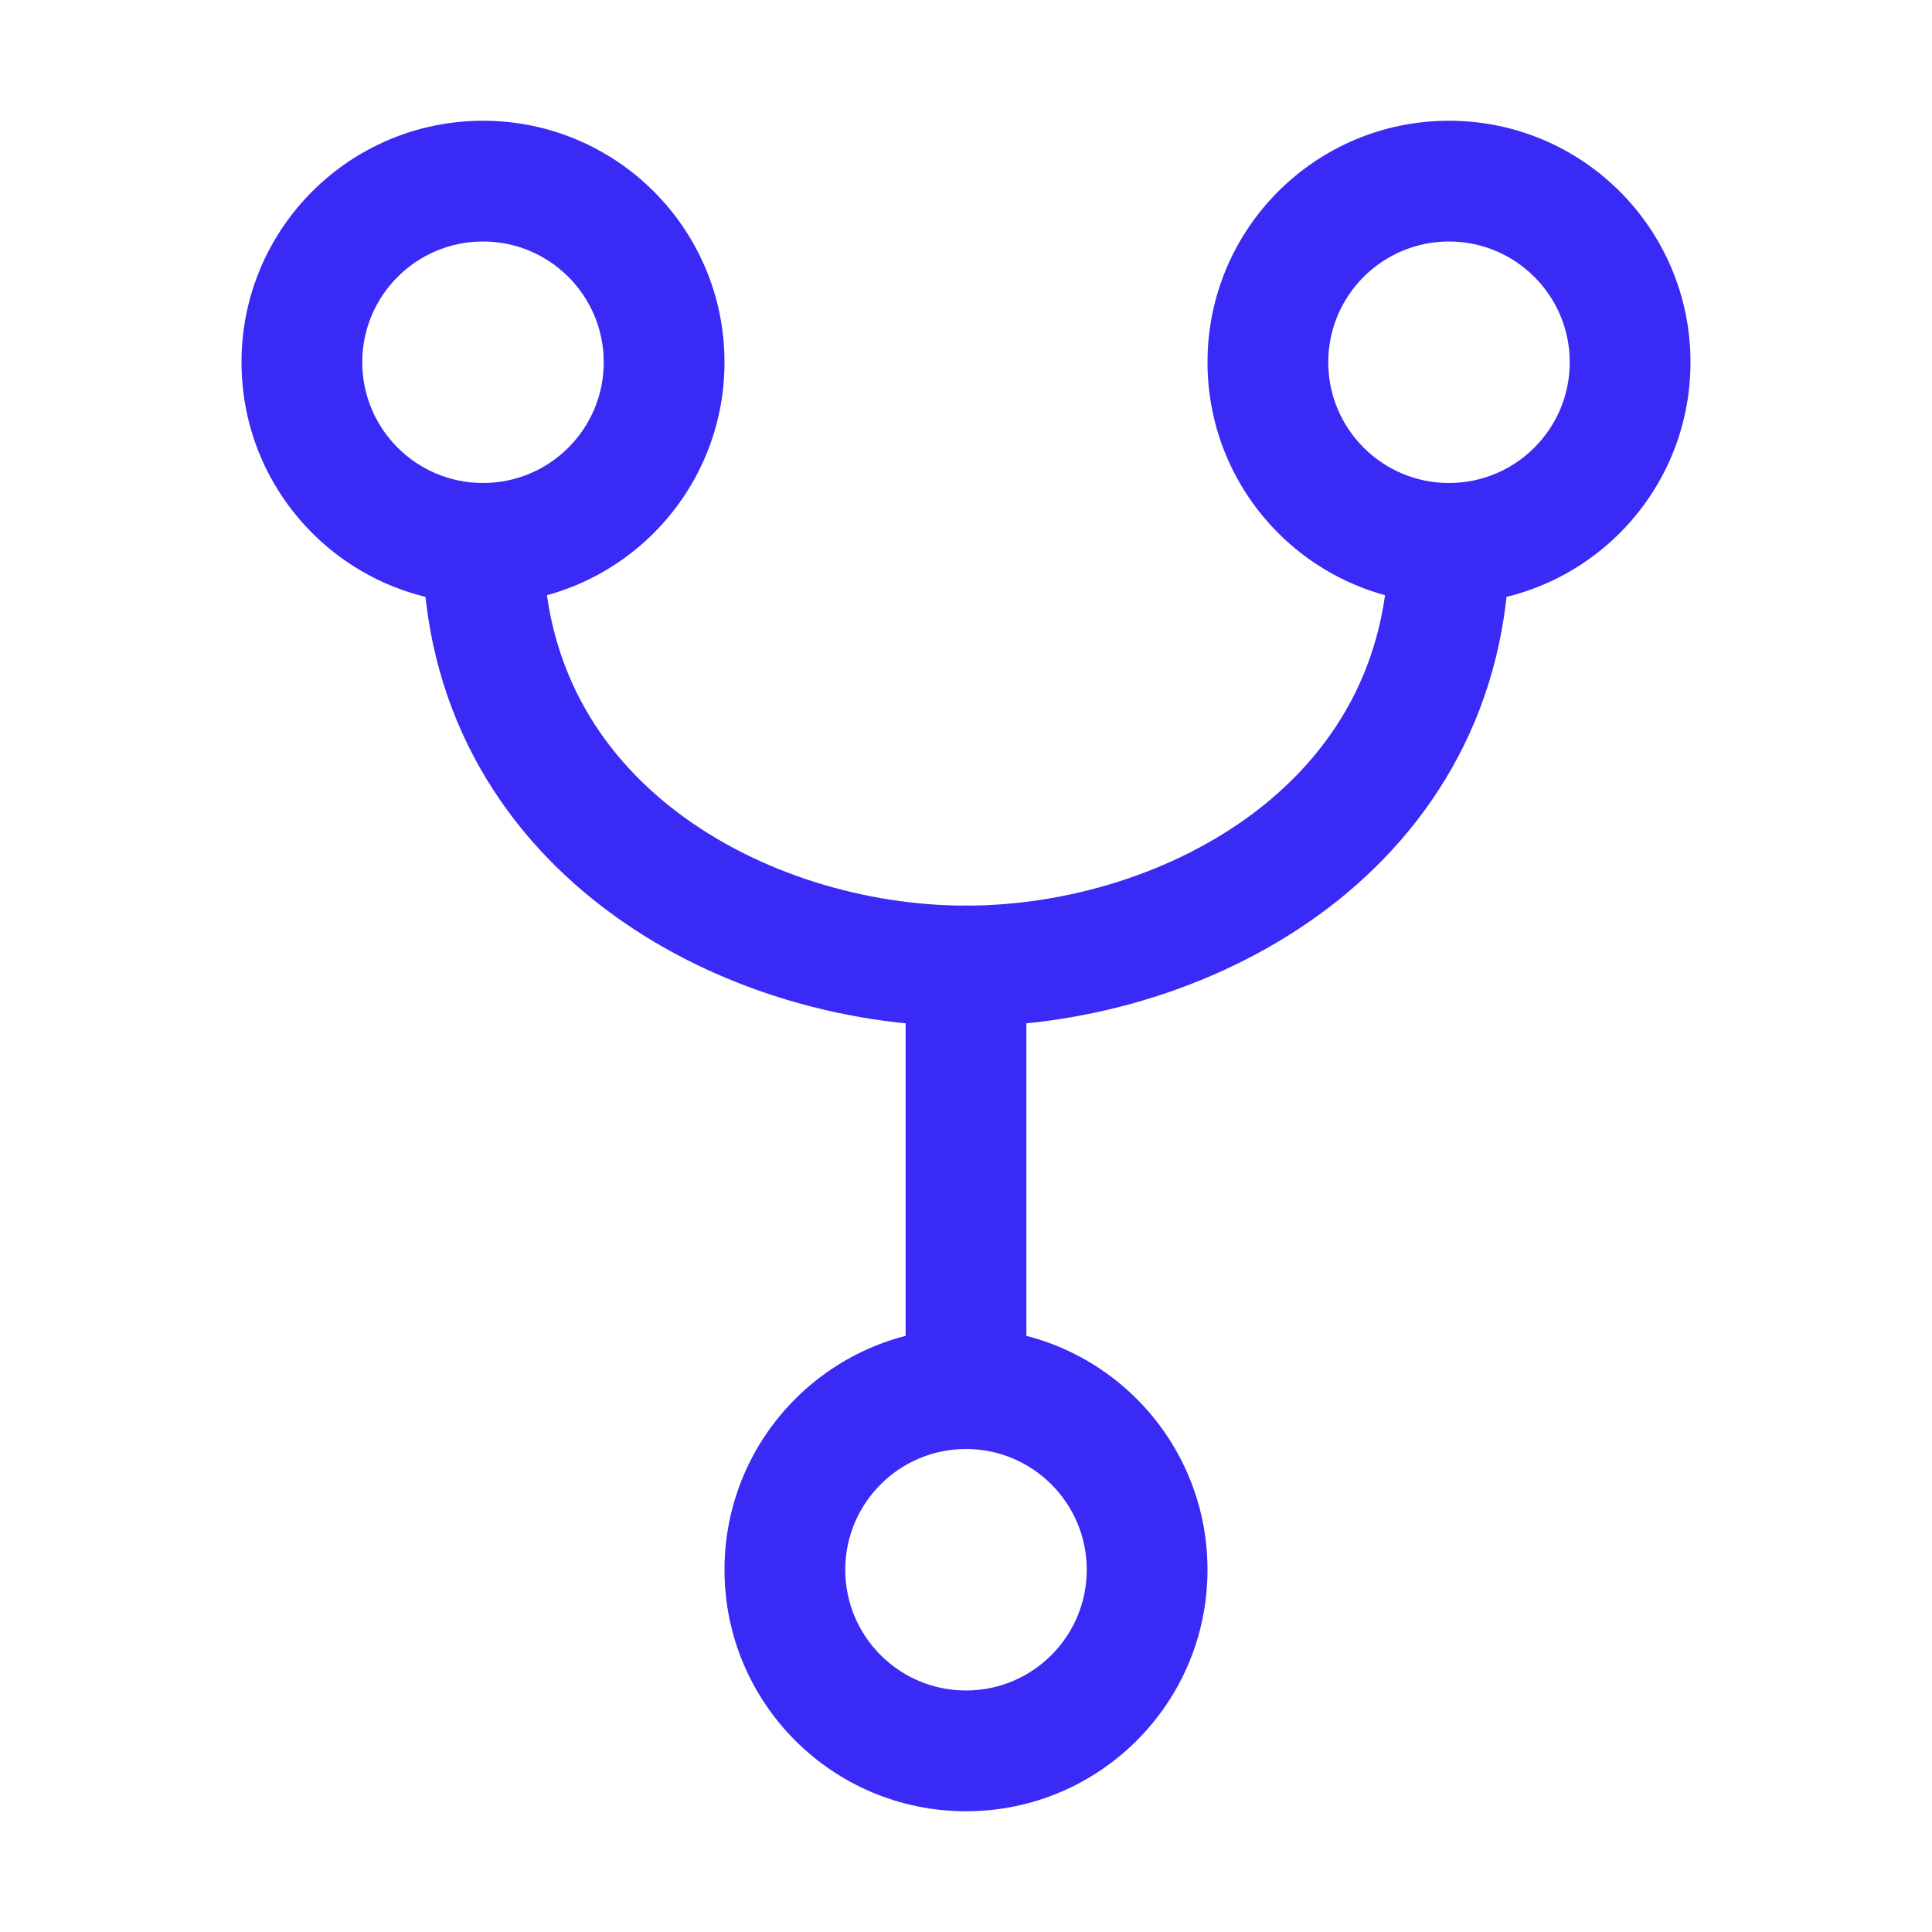
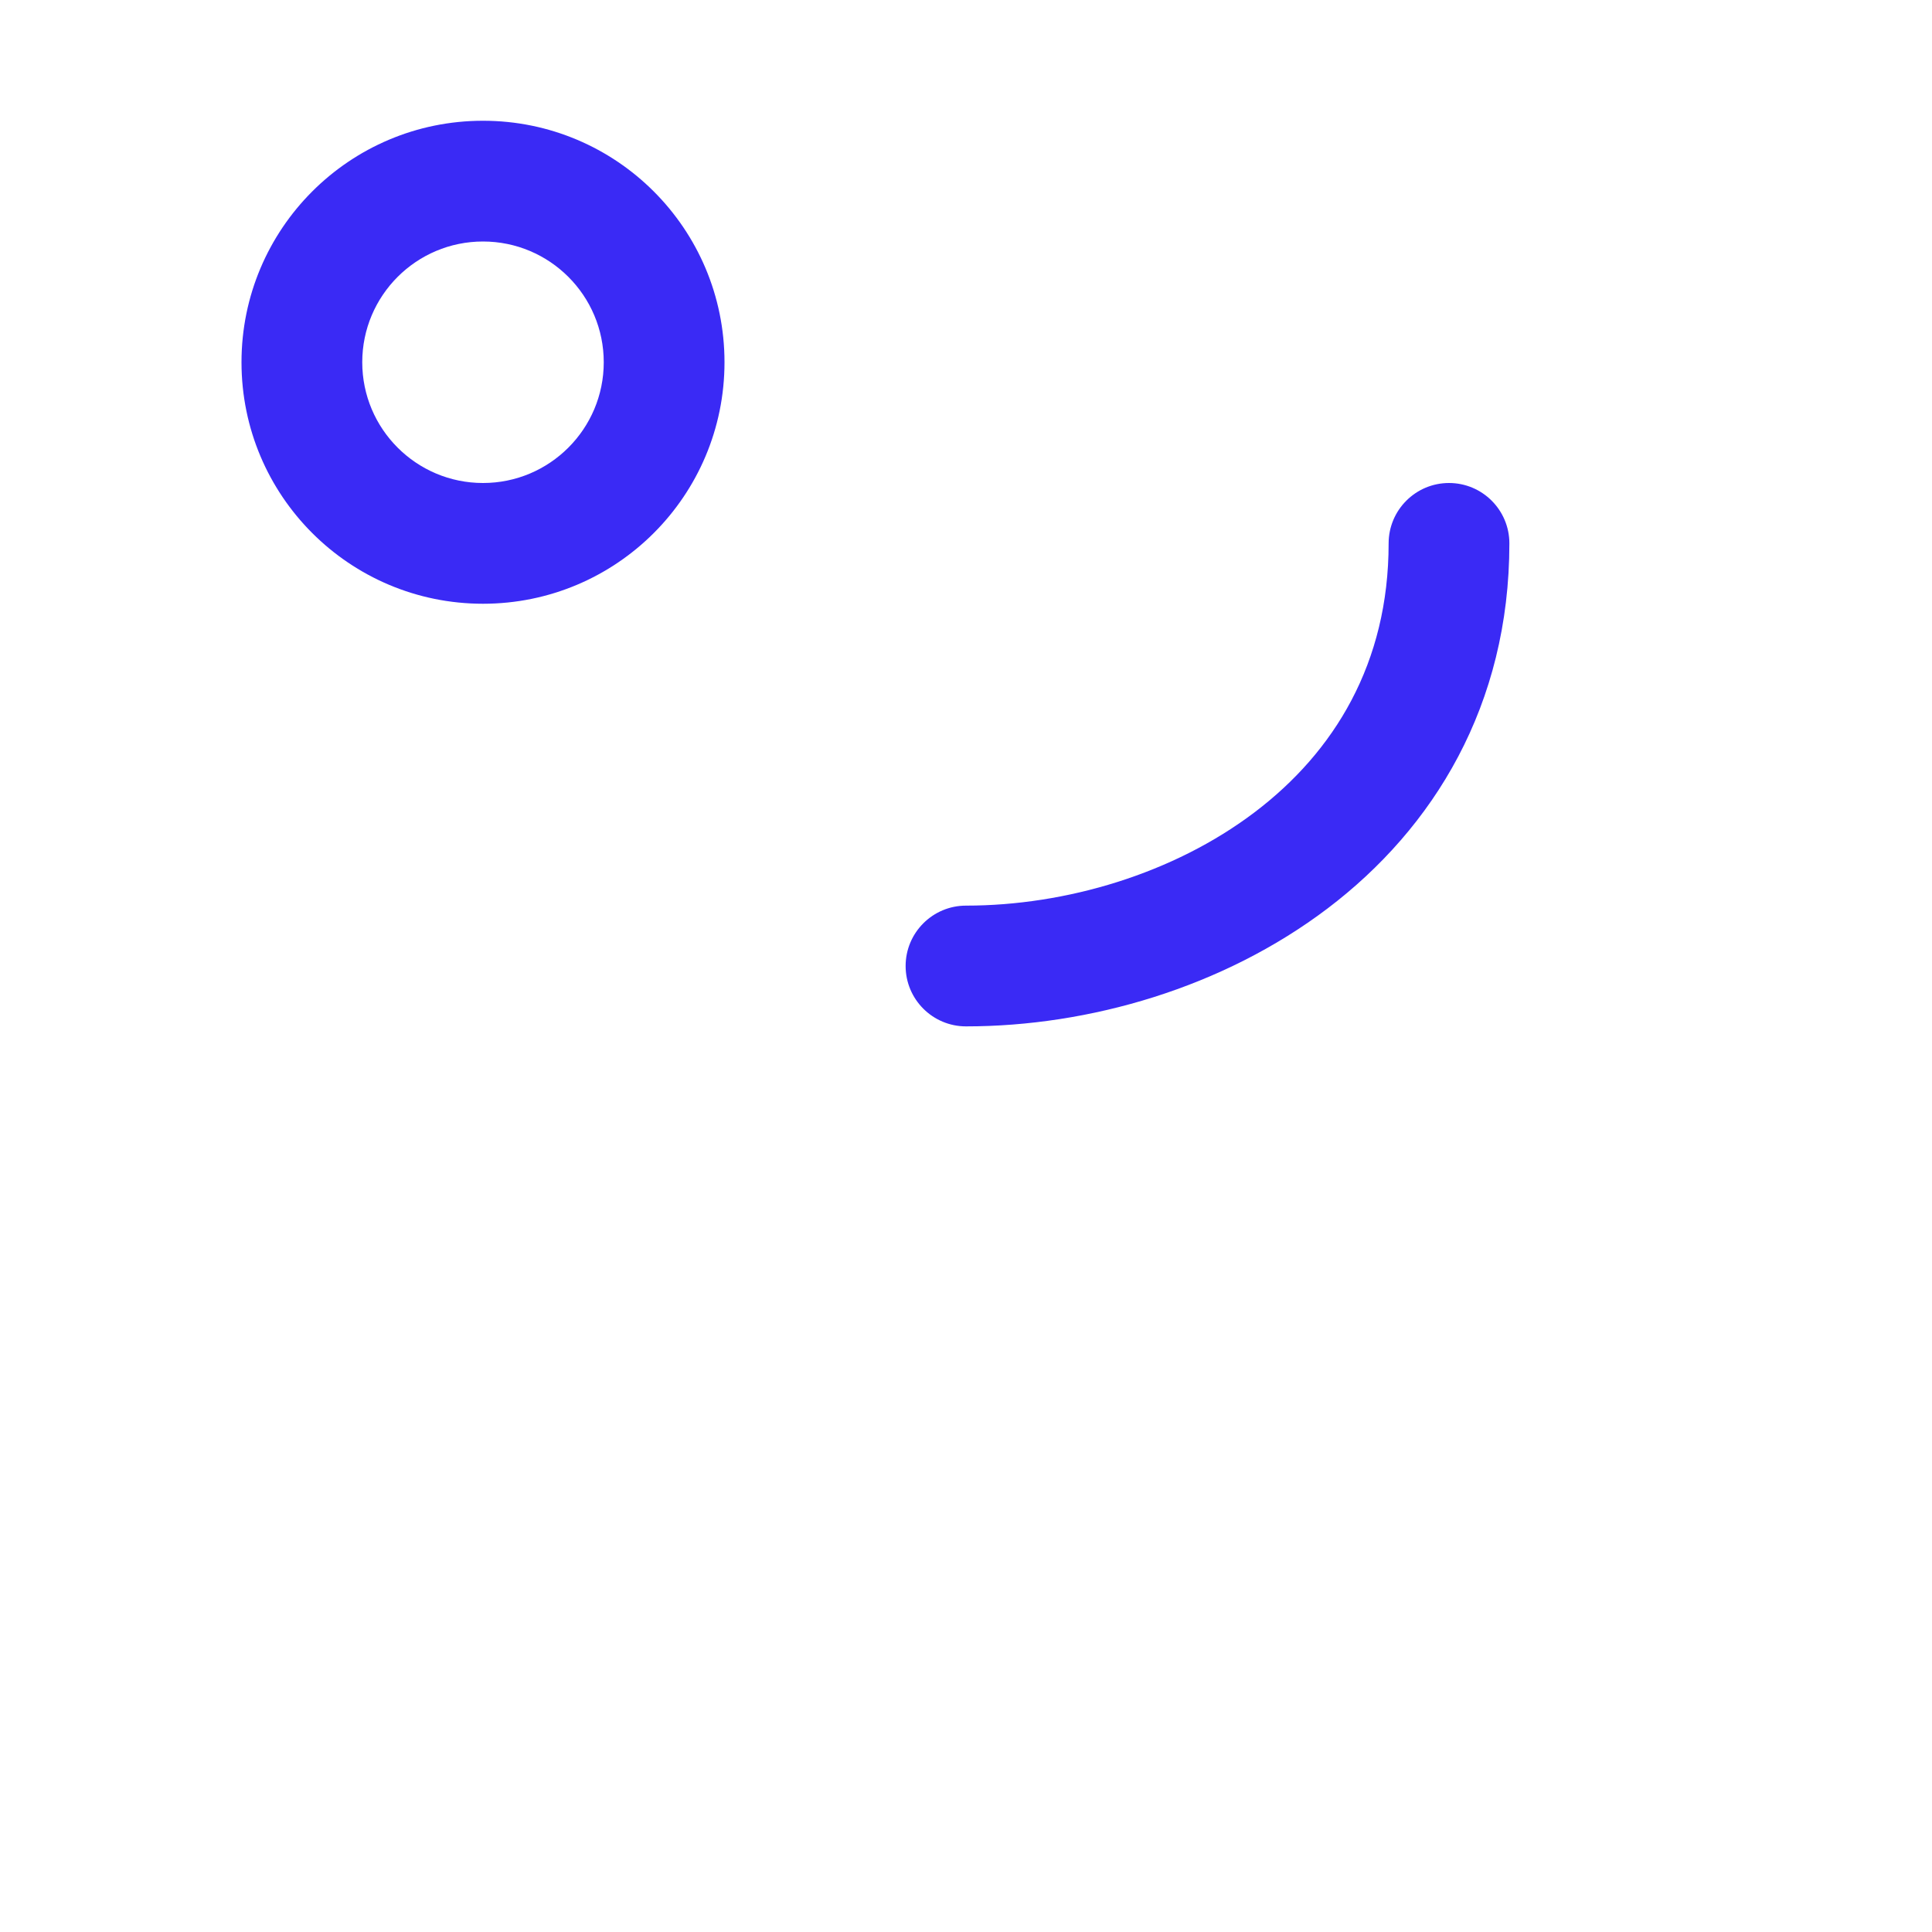
<svg xmlns="http://www.w3.org/2000/svg" width="16" height="16" viewBox="0 0 16 16" fill="none">
  <path fill-rule="evenodd" clip-rule="evenodd" d="M4 2C3.448 2 3 2.448 3 3C3 3.552 3.448 4 4 4C4.552 4 5 3.552 5 3C5 2.448 4.552 2 4 2ZM2 3C2 1.895 2.895 1 4 1C5.105 1 6 1.895 6 3C6 4.105 5.105 5 4 5C2.895 5 2 4.105 2 3Z" fill="#3A2AF5" />
-   <path fill-rule="evenodd" clip-rule="evenodd" d="M8 12C7.448 12 7 12.448 7 13C7 13.552 7.448 14 8 14C8.552 14 9 13.552 9 13C9 12.448 8.552 12 8 12ZM6 13C6 11.895 6.895 11 8 11C9.105 11 10 11.895 10 13C10 14.105 9.105 15 8 15C6.895 15 6 14.105 6 13Z" fill="#3A2AF5" />
-   <path fill-rule="evenodd" clip-rule="evenodd" d="M8 7.5C8.276 7.5 8.5 7.724 8.5 8V11.5C8.5 11.776 8.276 12 8 12C7.724 12 7.5 11.776 7.5 11.5V8C7.5 7.724 7.724 7.5 8 7.5Z" fill="#3A2AF5" />
-   <path fill-rule="evenodd" clip-rule="evenodd" d="M12 2C11.448 2 11 2.448 11 3C11 3.552 11.448 4 12 4C12.552 4 13 3.552 13 3C13 2.448 12.552 2 12 2ZM10 3C10 1.895 10.895 1 12 1C13.105 1 14 1.895 14 3C14 4.105 13.105 5 12 5C10.895 5 10 4.105 10 3Z" fill="#3A2AF5" />
-   <path fill-rule="evenodd" clip-rule="evenodd" d="M4 4C4.276 4 4.5 4.224 4.5 4.5C4.5 5.493 4.95 6.227 5.61 6.727C6.282 7.236 7.173 7.5 8 7.5C8.276 7.5 8.5 7.724 8.5 8C8.5 8.276 8.276 8.5 8 8.5C6.981 8.5 5.872 8.18 5.006 7.523C4.126 6.857 3.5 5.841 3.5 4.5C3.5 4.224 3.724 4 4 4Z" fill="#3A2AF5" />
  <path fill-rule="evenodd" clip-rule="evenodd" d="M12 4C12.276 4 12.5 4.224 12.5 4.5C12.5 5.841 11.873 6.857 10.995 7.523C10.128 8.18 9.019 8.5 8 8.5C7.724 8.5 7.5 8.276 7.5 8C7.5 7.724 7.724 7.5 8 7.5C8.827 7.5 9.718 7.236 10.39 6.727C11.05 6.227 11.5 5.493 11.5 4.5C11.5 4.224 11.724 4 12 4Z" fill="#3A2AF5" />
</svg>